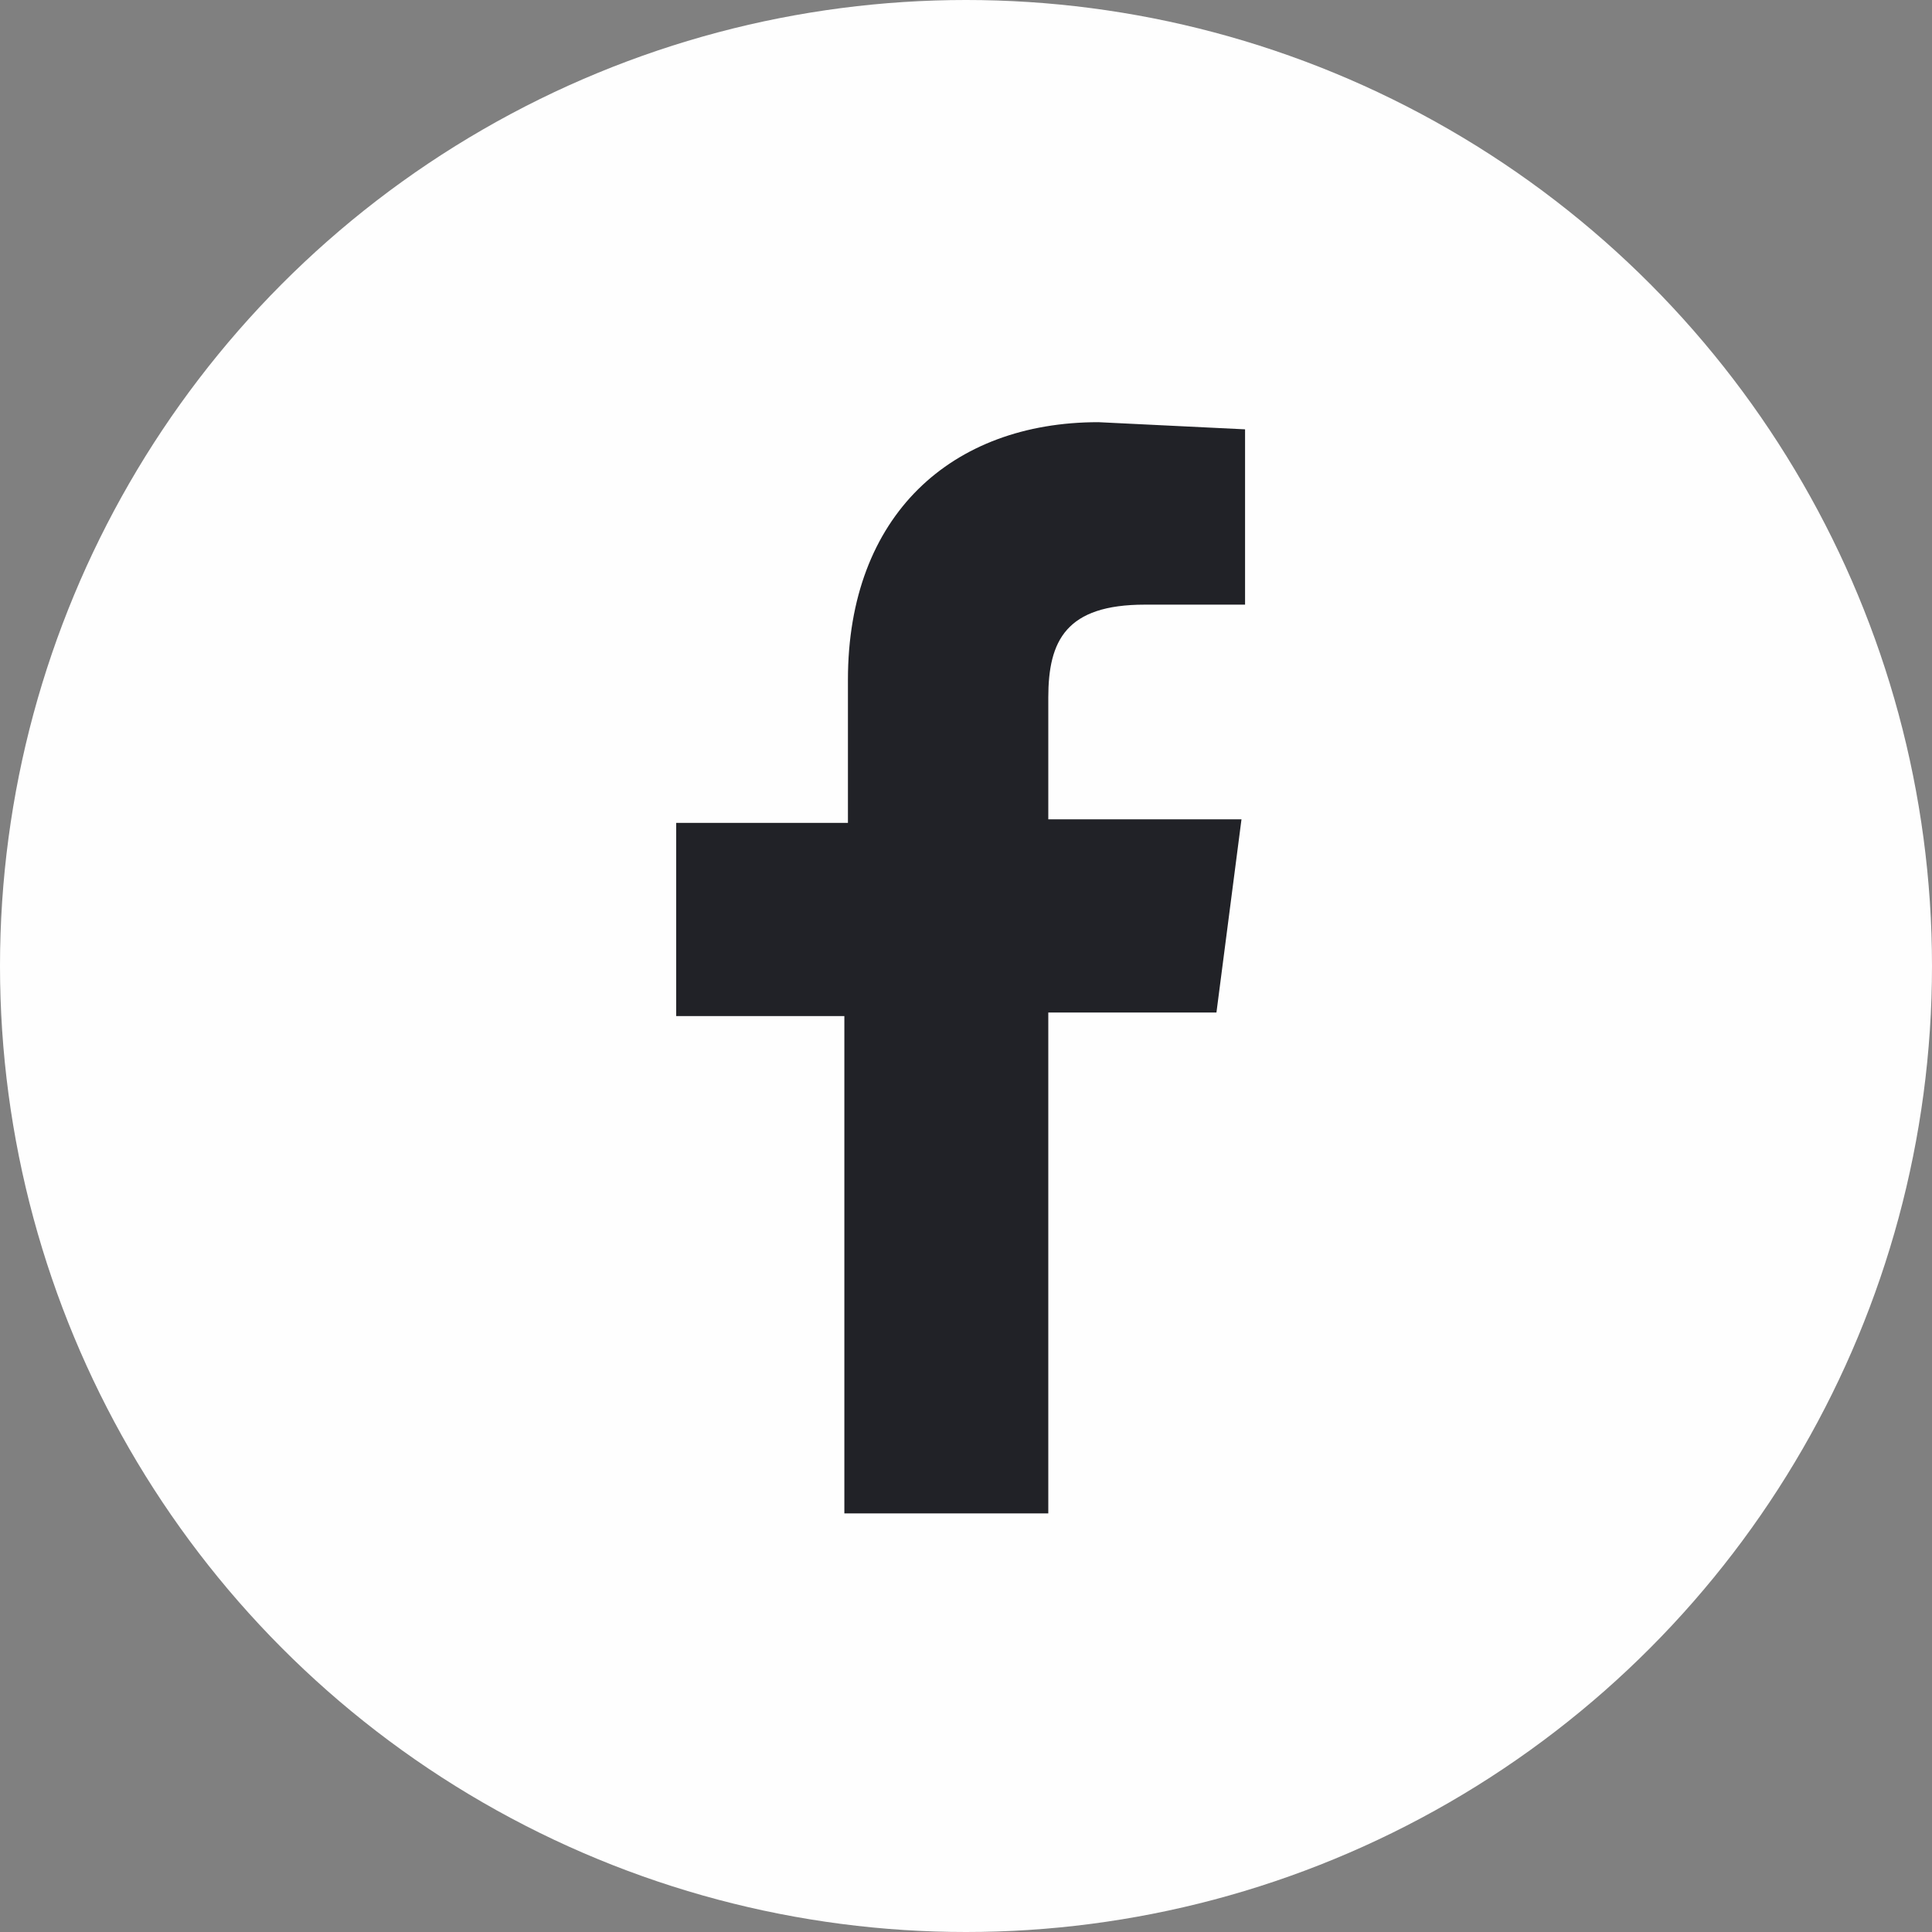
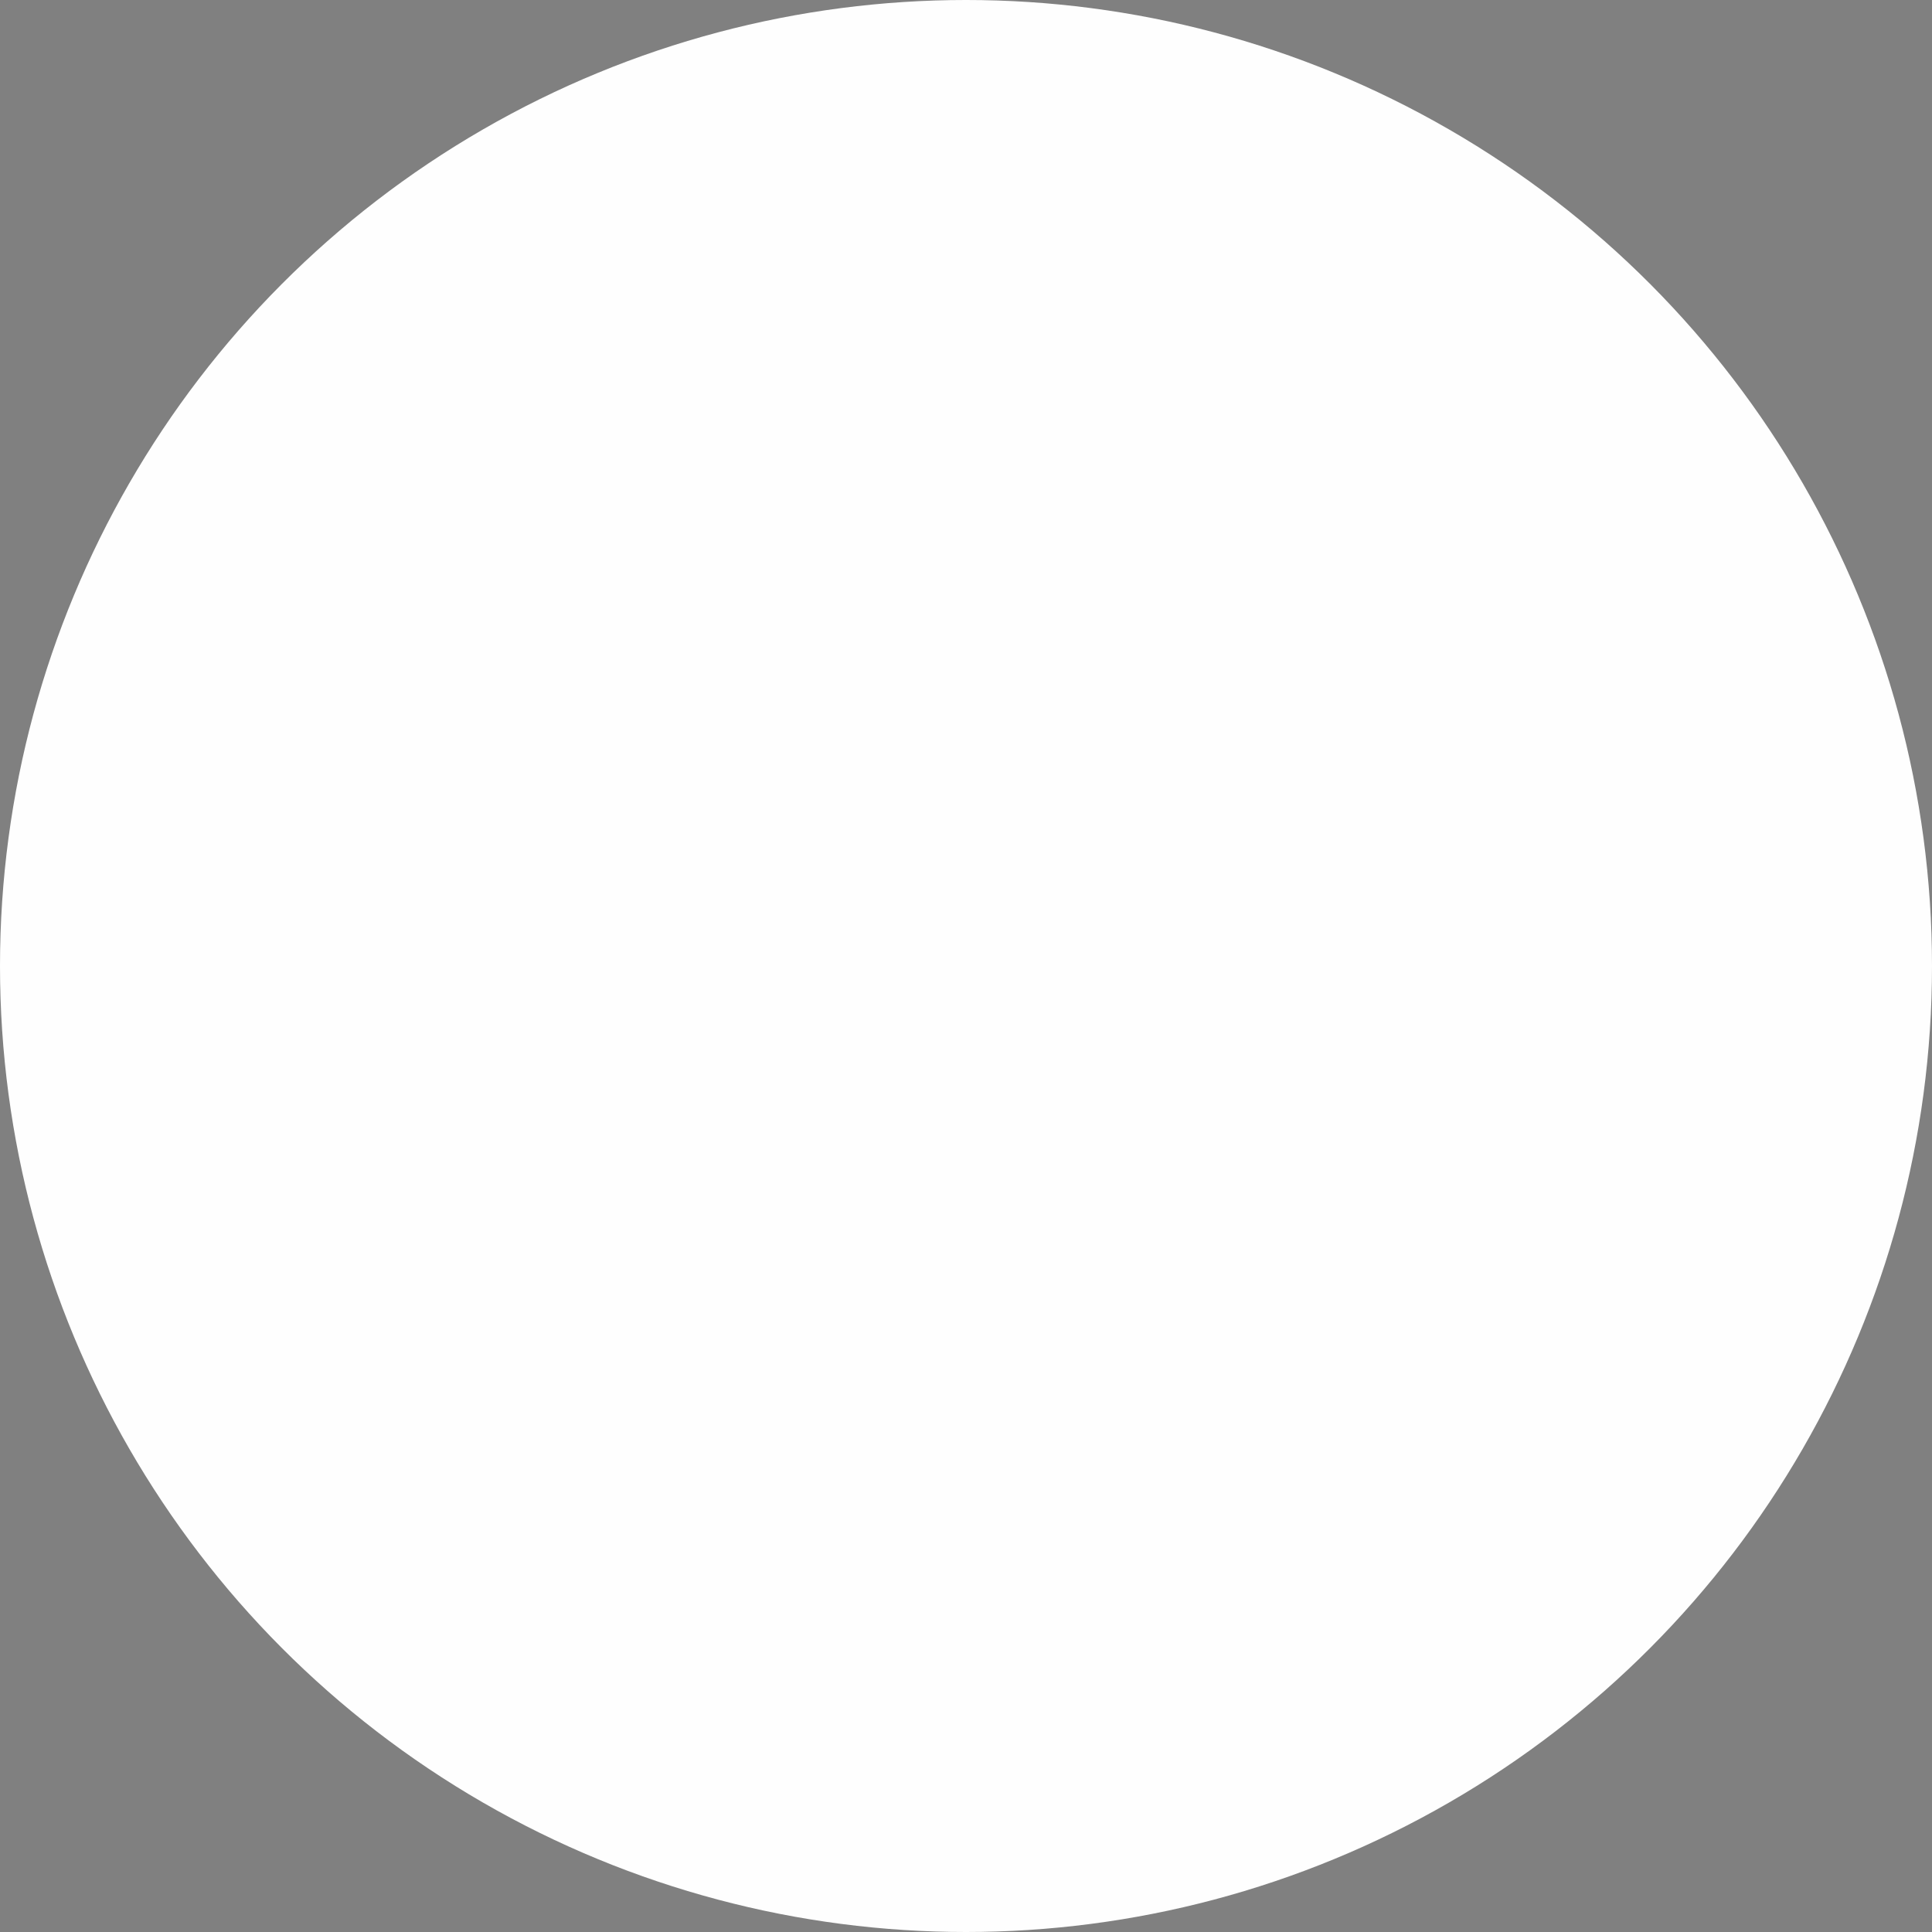
<svg xmlns="http://www.w3.org/2000/svg" width="54" height="54" viewBox="0 0 54 54">
  <rect x="0" y="0" width="54" height="54" fill="#808080" stroke="none" />
  <defs>
    <style>
      .cls-1 {
        fill: #fefefe;
      }

      .cls-2 {
        fill: #212227;
      }
    </style>
  </defs>
  <g id="レイヤー_2" data-name="レイヤー 2">
    <g id="レイヤー_1-2" data-name="レイヤー 1">
      <circle class="cls-1" cx="27" cy="27" r="27" />
-       <path class="cls-2" d="M29.3,42.2V28.3H34l.7-5.4H29.3V19.5c0-1.6.5-2.6,2.7-2.6h2.8V12l-4.1-.2c-4.1,0-7,2.6-7,7.2v4H18.9v5.4h4.7V42.3h5.7Z" />
    </g>
  </g>
</svg>